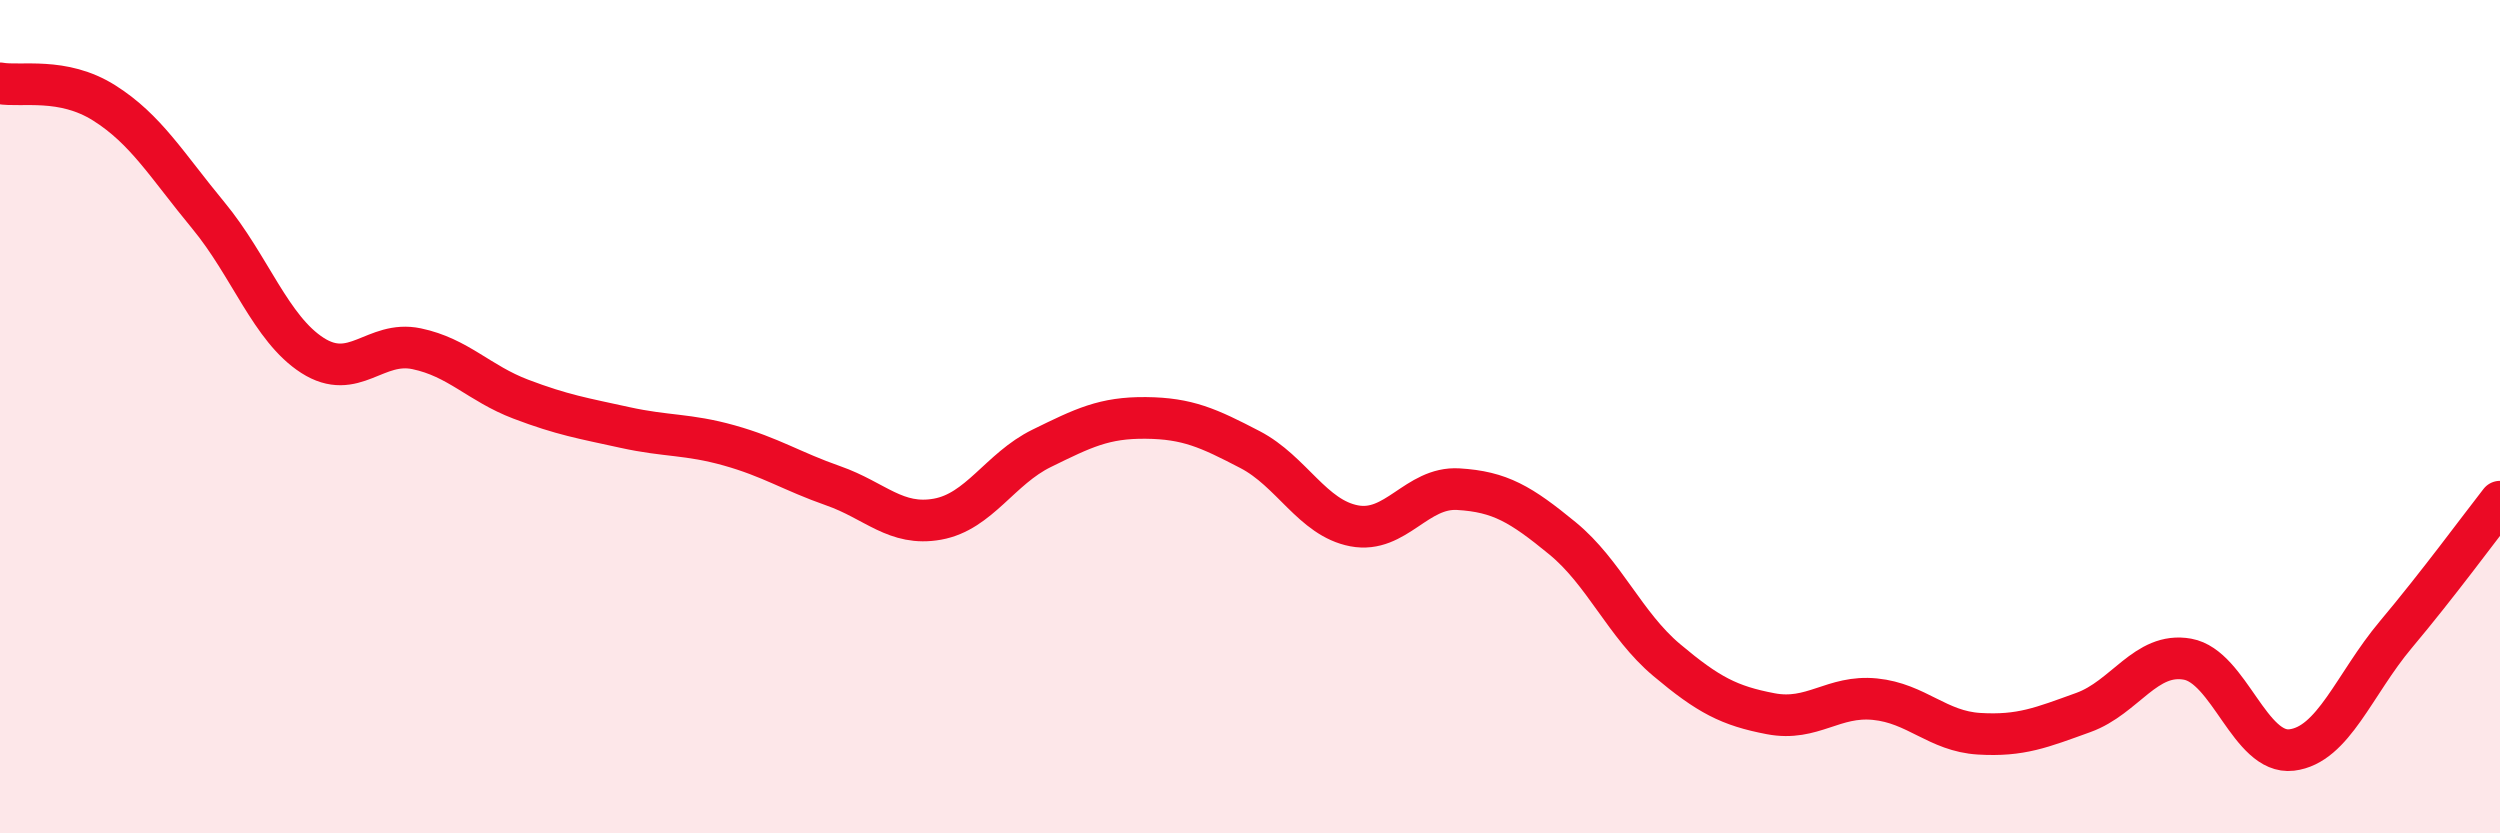
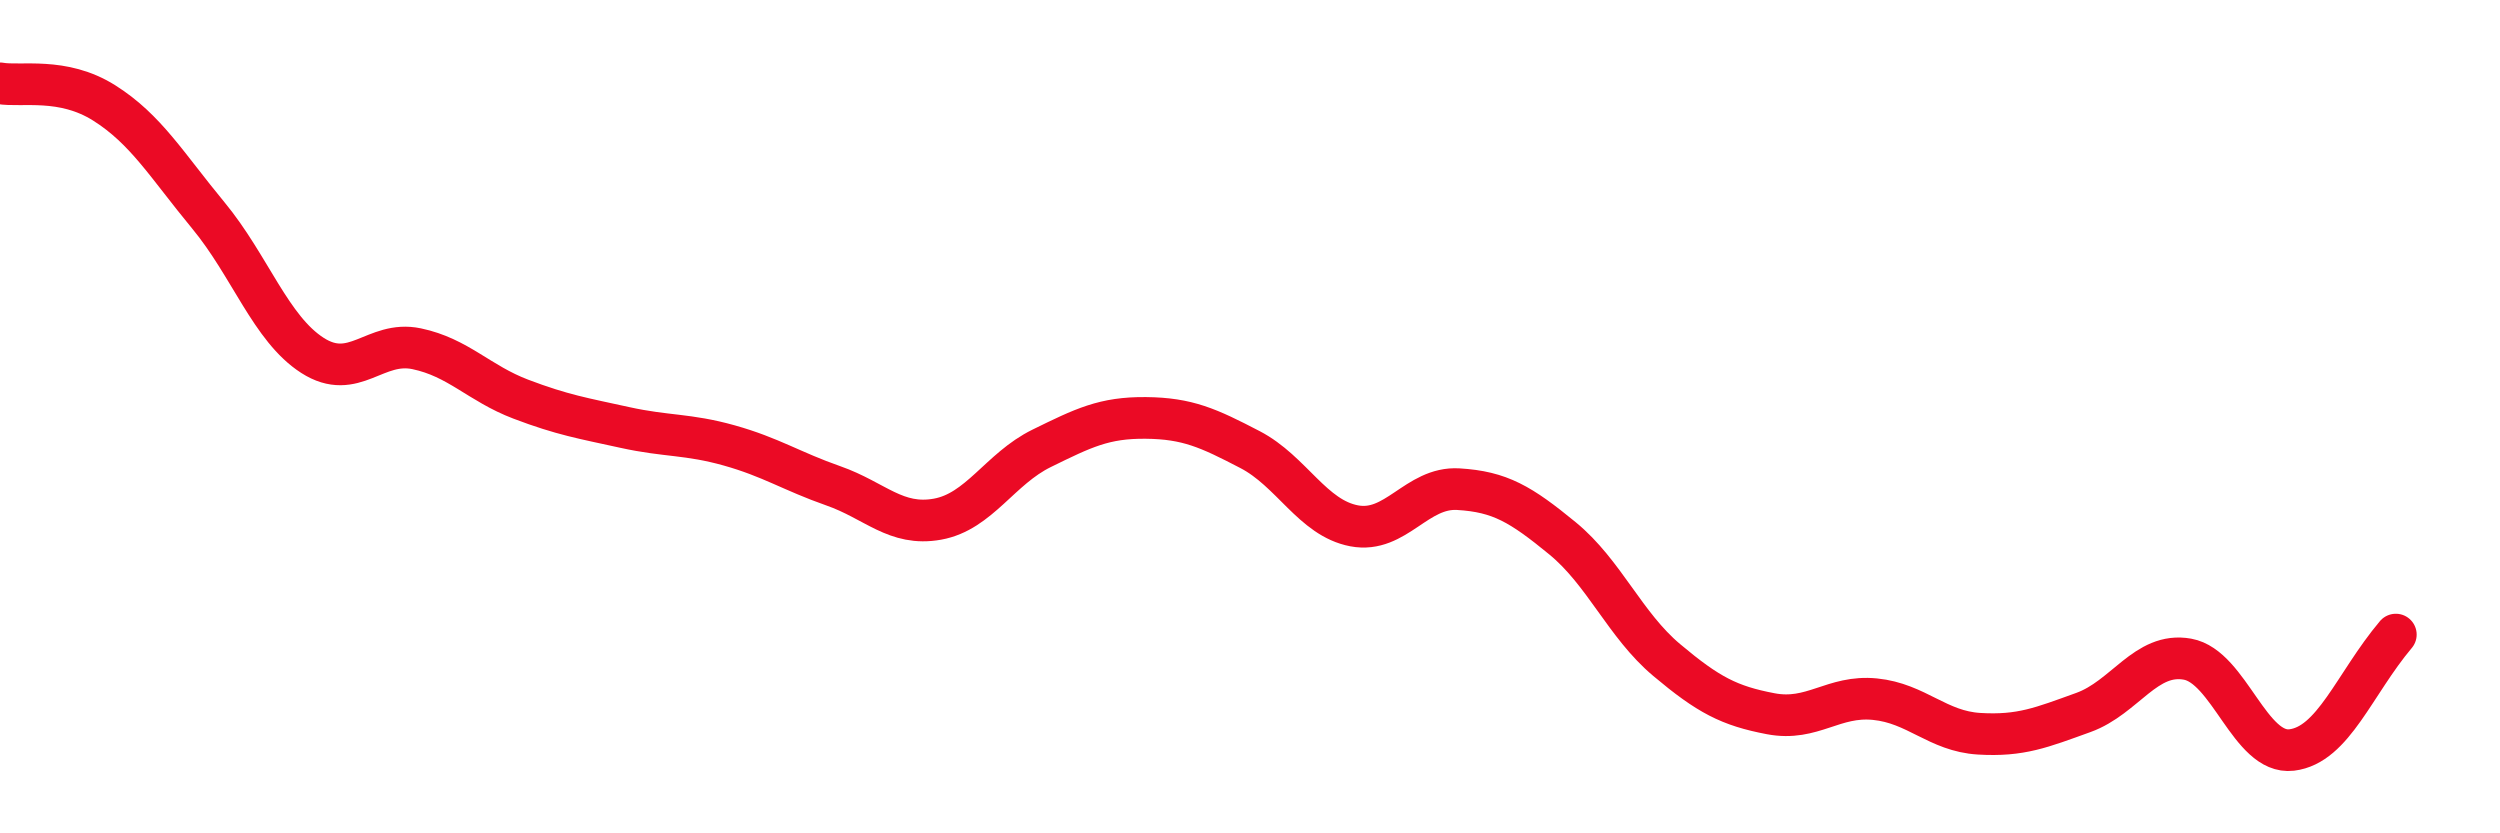
<svg xmlns="http://www.w3.org/2000/svg" width="60" height="20" viewBox="0 0 60 20">
-   <path d="M 0,2 C 0.5,2.09 1.5,1.84 2.5,2.47 C 3.5,3.1 4,3.96 5,5.17 C 6,6.38 6.5,7.89 7.5,8.53 C 8.5,9.17 9,8.16 10,8.37 C 11,8.58 11.5,9.2 12.5,9.58 C 13.5,9.96 14,10.04 15,10.26 C 16,10.48 16.5,10.41 17.5,10.69 C 18.5,10.97 19,11.31 20,11.66 C 21,12.01 21.5,12.64 22.5,12.46 C 23.5,12.28 24,11.25 25,10.76 C 26,10.27 26.5,10.02 27.5,10.03 C 28.5,10.04 29,10.27 30,10.79 C 31,11.31 31.5,12.43 32.5,12.62 C 33.5,12.81 34,11.68 35,11.74 C 36,11.8 36.5,12.1 37.5,12.92 C 38.5,13.74 39,15 40,15.84 C 41,16.68 41.5,16.94 42.5,17.13 C 43.5,17.32 44,16.68 45,16.78 C 46,16.88 46.5,17.55 47.5,17.61 C 48.5,17.67 49,17.46 50,17.1 C 51,16.74 51.5,15.64 52.5,15.82 C 53.5,16 54,18.12 55,18 C 56,17.88 56.5,16.42 57.5,15.23 C 58.5,14.04 59.5,12.68 60,12.04L60 20L0 20Z" fill="#EB0A25" opacity="0.1" stroke-linecap="round" stroke-linejoin="round" />
-   <path d="M 0,2 C 0.5,2.09 1.5,1.84 2.5,2.47 C 3.5,3.1 4,3.96 5,5.17 C 6,6.38 6.5,7.89 7.5,8.53 C 8.5,9.17 9,8.16 10,8.37 C 11,8.58 11.5,9.2 12.5,9.58 C 13.5,9.96 14,10.04 15,10.26 C 16,10.48 16.5,10.41 17.5,10.69 C 18.5,10.97 19,11.31 20,11.66 C 21,12.01 21.5,12.64 22.5,12.46 C 23.5,12.28 24,11.25 25,10.76 C 26,10.27 26.5,10.02 27.5,10.03 C 28.5,10.04 29,10.27 30,10.79 C 31,11.31 31.5,12.43 32.5,12.62 C 33.5,12.81 34,11.68 35,11.74 C 36,11.8 36.5,12.1 37.5,12.92 C 38.5,13.74 39,15 40,15.84 C 41,16.68 41.5,16.94 42.5,17.13 C 43.5,17.32 44,16.68 45,16.78 C 46,16.88 46.5,17.55 47.5,17.61 C 48.5,17.67 49,17.46 50,17.1 C 51,16.74 51.5,15.64 52.5,15.82 C 53.5,16 54,18.12 55,18 C 56,17.88 56.5,16.42 57.5,15.23 C 58.5,14.04 59.5,12.68 60,12.04" stroke="#EB0A25" stroke-width="1" fill="none" stroke-linecap="round" stroke-linejoin="round" />
+   <path d="M 0,2 C 0.5,2.09 1.5,1.84 2.5,2.47 C 3.5,3.1 4,3.96 5,5.17 C 6,6.38 6.5,7.89 7.5,8.53 C 8.5,9.17 9,8.16 10,8.37 C 11,8.58 11.5,9.2 12.5,9.58 C 13.5,9.96 14,10.04 15,10.26 C 16,10.48 16.5,10.41 17.5,10.69 C 18.5,10.97 19,11.31 20,11.66 C 21,12.01 21.5,12.64 22.5,12.46 C 23.5,12.28 24,11.25 25,10.76 C 26,10.27 26.5,10.02 27.5,10.03 C 28.5,10.04 29,10.27 30,10.79 C 31,11.31 31.5,12.43 32.5,12.62 C 33.5,12.81 34,11.68 35,11.74 C 36,11.8 36.5,12.1 37.5,12.92 C 38.5,13.74 39,15 40,15.84 C 41,16.68 41.5,16.94 42.5,17.13 C 43.5,17.32 44,16.68 45,16.78 C 46,16.88 46.5,17.55 47.5,17.61 C 48.5,17.67 49,17.46 50,17.1 C 51,16.74 51.5,15.64 52.5,15.82 C 53.5,16 54,18.12 55,18 C 56,17.88 56.5,16.42 57.5,15.23 " stroke="#EB0A25" stroke-width="1" fill="none" stroke-linecap="round" stroke-linejoin="round" />
</svg>